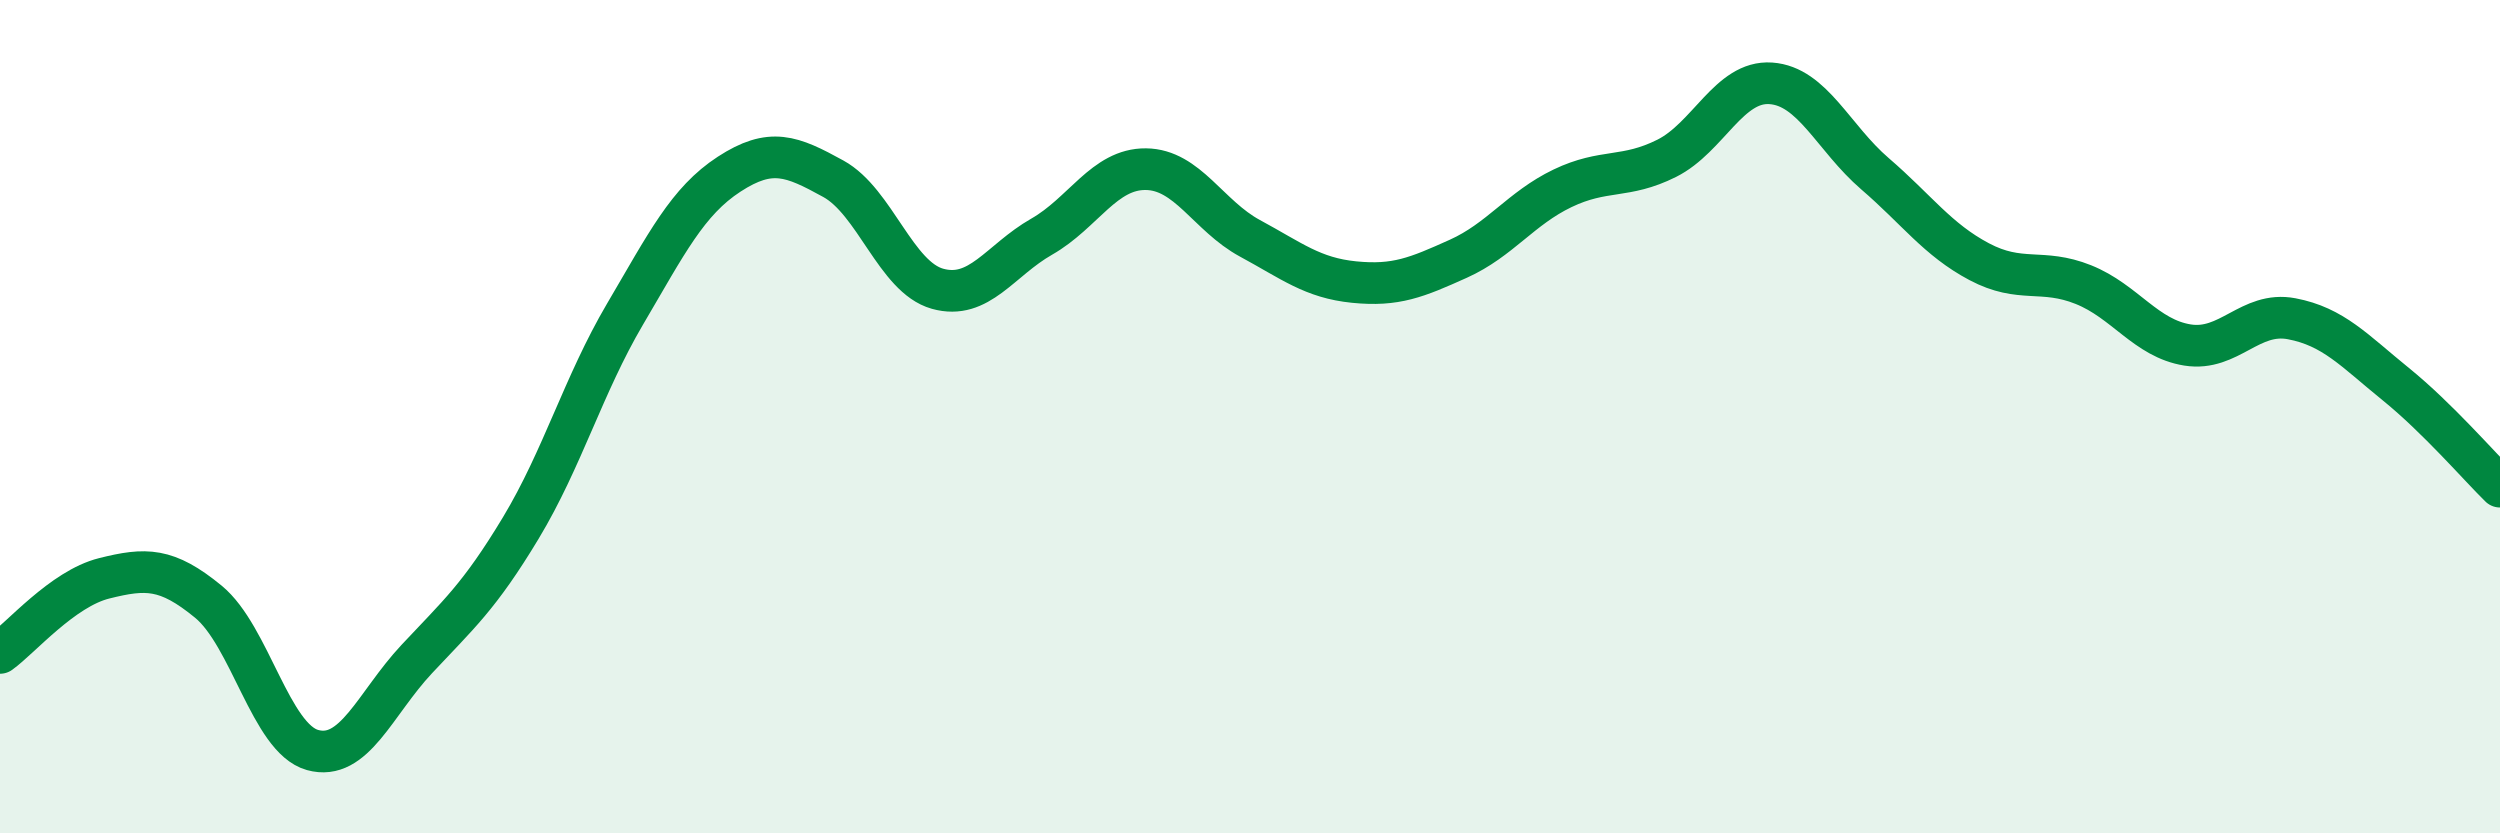
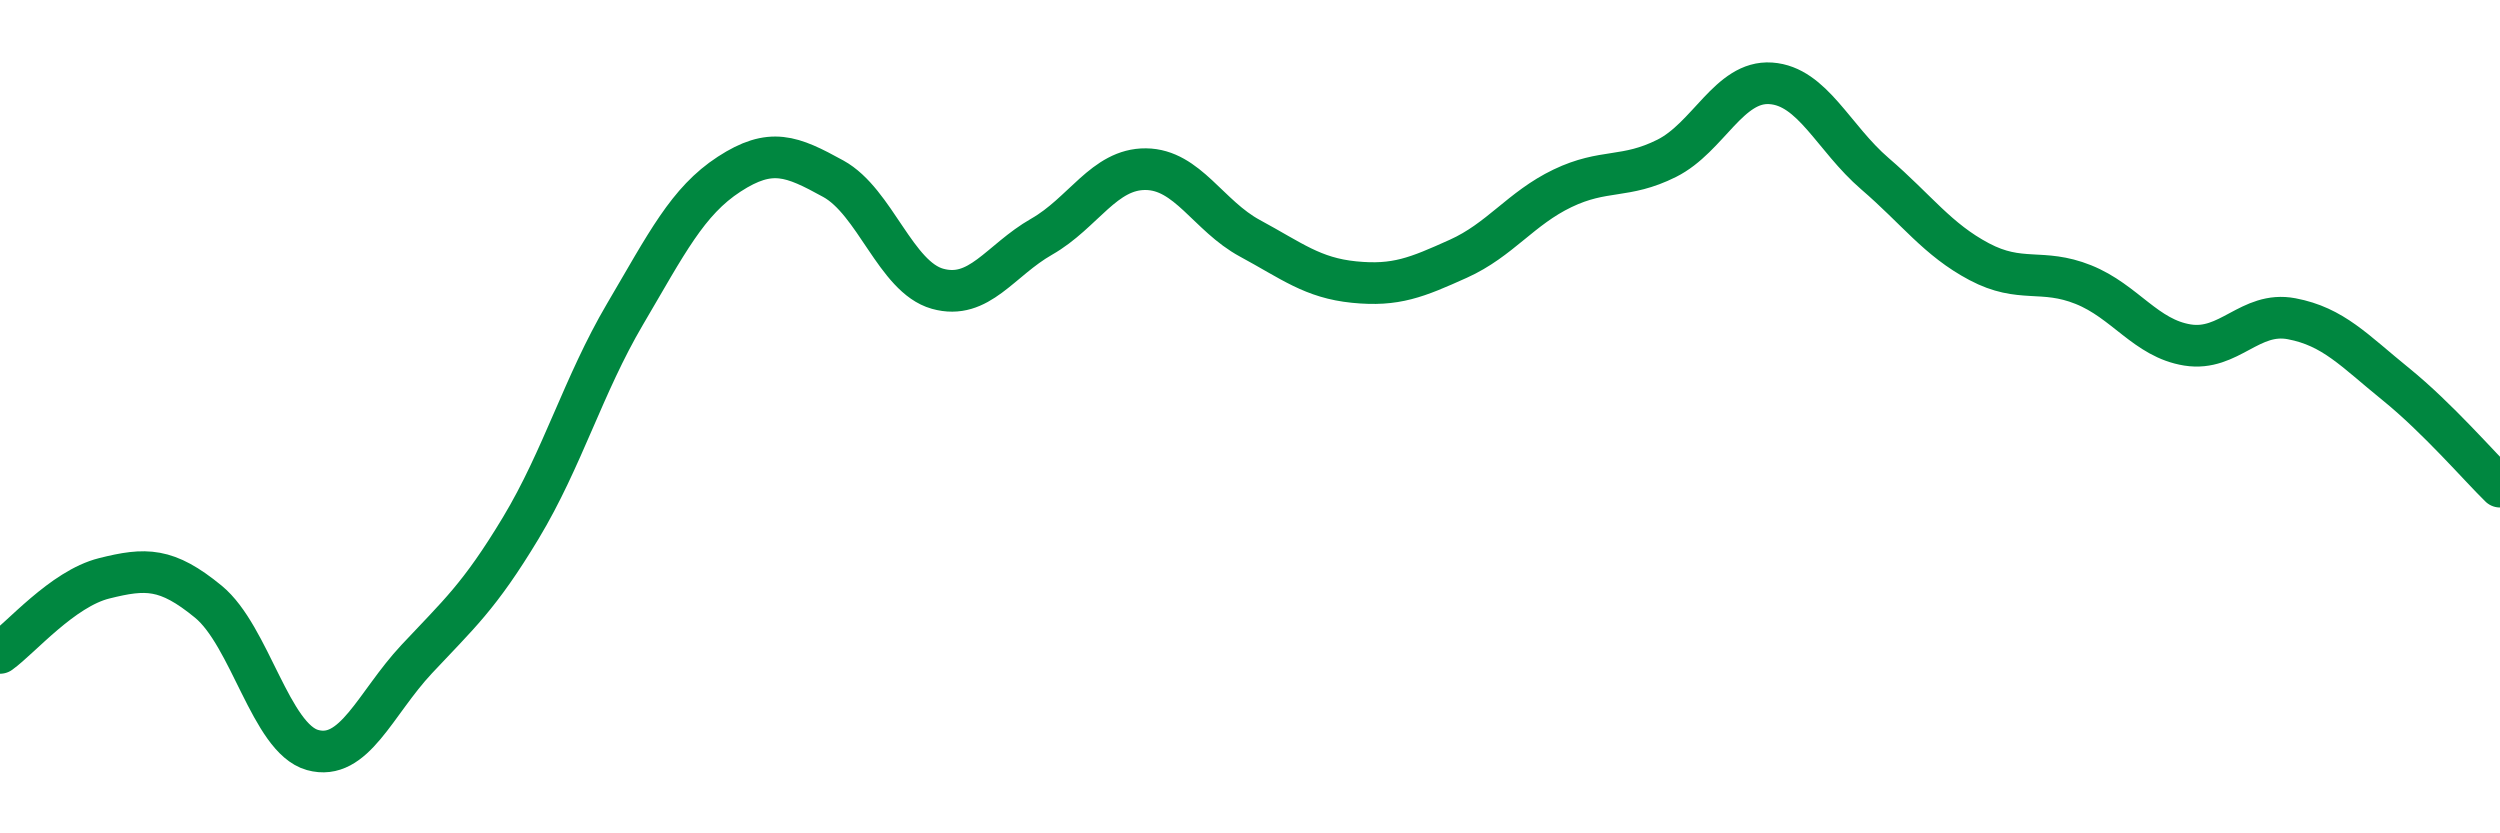
<svg xmlns="http://www.w3.org/2000/svg" width="60" height="20" viewBox="0 0 60 20">
-   <path d="M 0,15.67 C 0.5,15.31 1.5,14.13 2.5,13.88 C 3.5,13.63 4,13.62 5,14.44 C 6,15.26 6.5,17.72 7.5,18 C 8.5,18.28 9,16.89 10,15.82 C 11,14.75 11.5,14.33 12.5,12.67 C 13.5,11.01 14,9.24 15,7.54 C 16,5.84 16.5,4.83 17.5,4.18 C 18.5,3.53 19,3.74 20,4.29 C 21,4.84 21.5,6.65 22.5,6.93 C 23.5,7.21 24,6.25 25,5.68 C 26,5.11 26.5,4.05 27.5,4.06 C 28.5,4.07 29,5.18 30,5.72 C 31,6.26 31.5,6.67 32.5,6.77 C 33.5,6.87 34,6.66 35,6.21 C 36,5.76 36.5,5 37.5,4.52 C 38.5,4.04 39,4.3 40,3.8 C 41,3.3 41.5,1.93 42.5,2 C 43.5,2.07 44,3.31 45,4.17 C 46,5.03 46.5,5.75 47.5,6.28 C 48.5,6.81 49,6.43 50,6.83 C 51,7.23 51.5,8.12 52.5,8.28 C 53.5,8.44 54,7.46 55,7.65 C 56,7.84 56.5,8.41 57.5,9.22 C 58.5,10.03 59.5,11.19 60,11.68L60 20L0 20Z" fill="#008740" opacity="0.1" stroke-linecap="round" stroke-linejoin="round" />
  <path d="M 0,15.67 C 0.5,15.31 1.5,14.13 2.5,13.88 C 3.5,13.63 4,13.62 5,14.44 C 6,15.26 6.5,17.72 7.5,18 C 8.5,18.28 9,16.89 10,15.82 C 11,14.75 11.5,14.33 12.5,12.67 C 13.5,11.01 14,9.24 15,7.54 C 16,5.84 16.5,4.83 17.5,4.18 C 18.5,3.53 19,3.74 20,4.29 C 21,4.84 21.5,6.65 22.5,6.93 C 23.5,7.21 24,6.25 25,5.68 C 26,5.11 26.5,4.05 27.5,4.06 C 28.5,4.07 29,5.18 30,5.72 C 31,6.26 31.5,6.67 32.5,6.77 C 33.5,6.87 34,6.66 35,6.21 C 36,5.76 36.5,5 37.5,4.52 C 38.5,4.04 39,4.3 40,3.8 C 41,3.3 41.5,1.93 42.5,2 C 43.5,2.07 44,3.31 45,4.17 C 46,5.03 46.5,5.75 47.5,6.28 C 48.5,6.81 49,6.43 50,6.83 C 51,7.23 51.5,8.12 52.5,8.28 C 53.5,8.44 54,7.46 55,7.65 C 56,7.84 56.5,8.41 57.5,9.22 C 58.5,10.03 59.5,11.19 60,11.68" stroke="#008740" stroke-width="1" fill="none" stroke-linecap="round" stroke-linejoin="round" />
</svg>